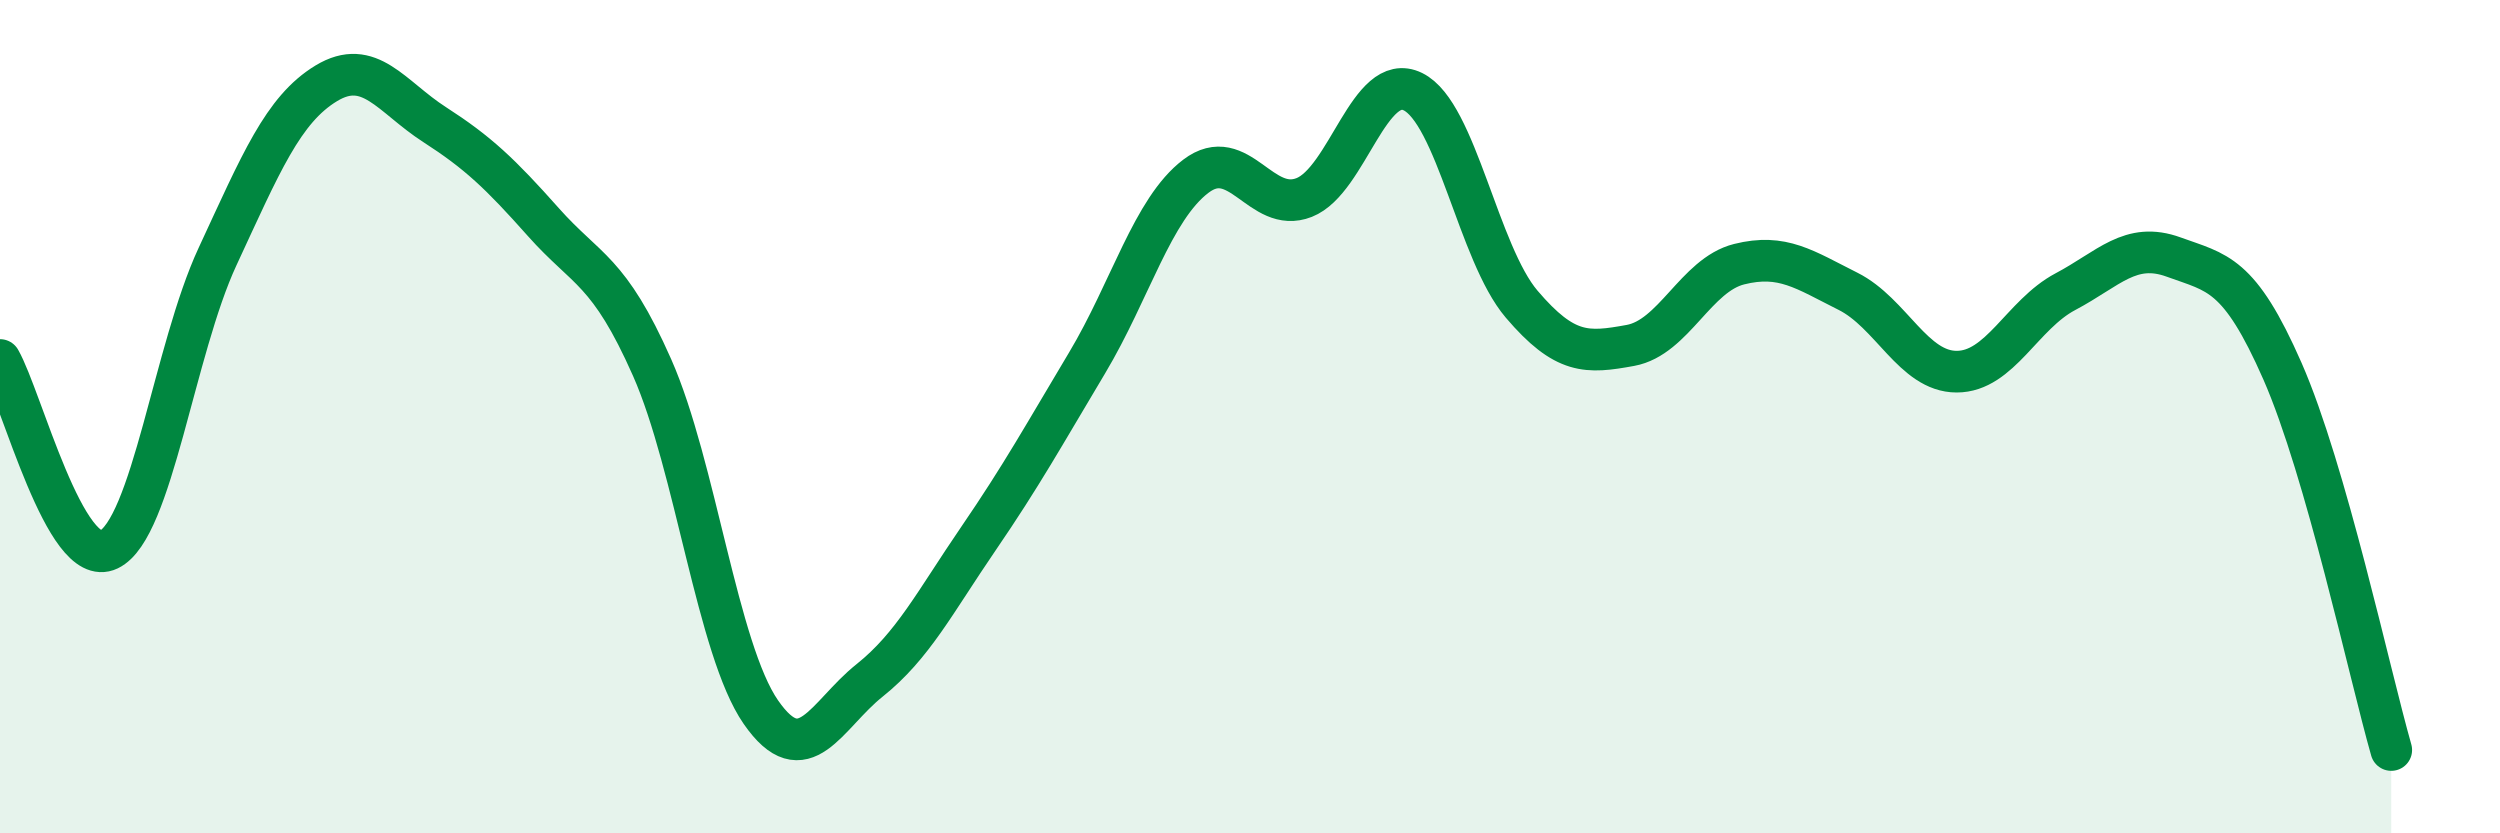
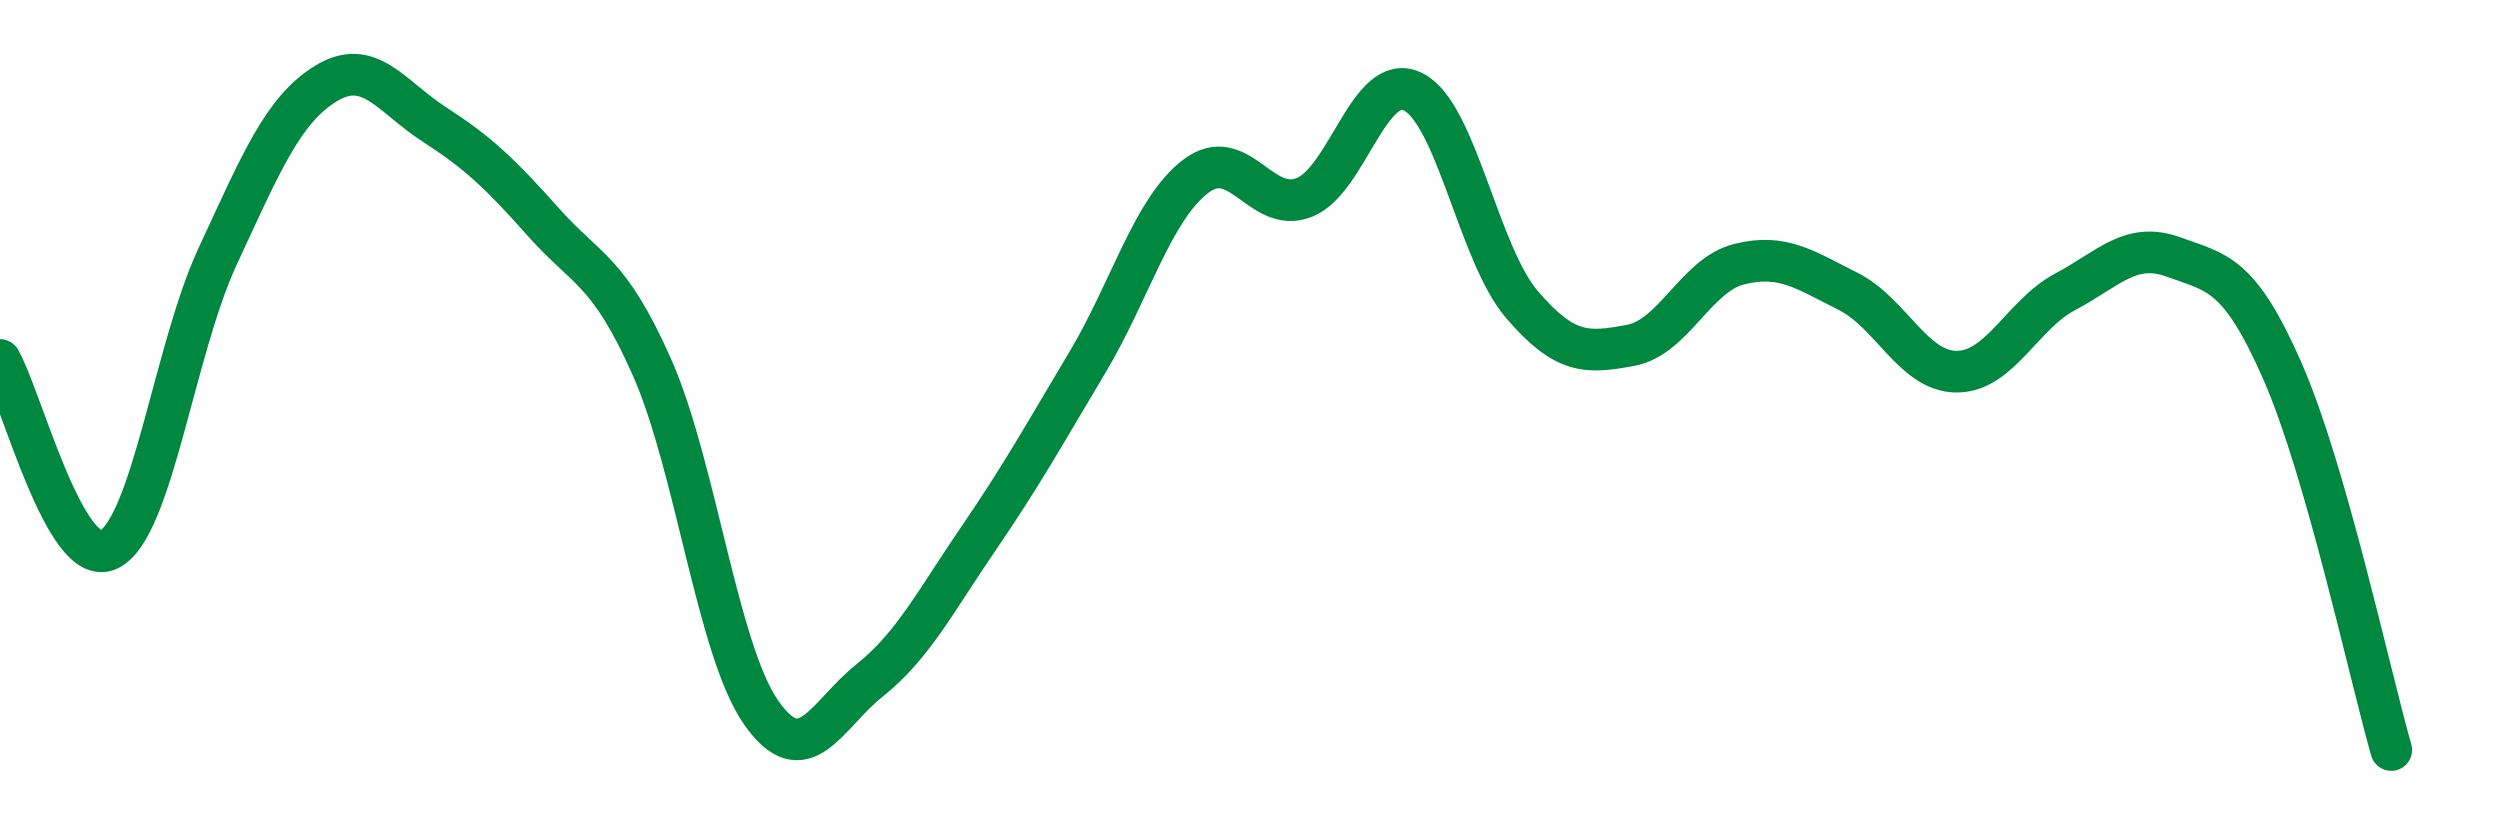
<svg xmlns="http://www.w3.org/2000/svg" width="60" height="20" viewBox="0 0 60 20">
-   <path d="M 0,8.64 C 0.52,9.55 1.57,13.69 2.61,13.19 C 3.65,12.69 4.18,8.4 5.22,6.16 C 6.26,3.92 6.79,2.63 7.83,2 C 8.87,1.37 9.39,2.32 10.43,2.99 C 11.47,3.66 12,4.16 13.04,5.33 C 14.08,6.5 14.61,6.47 15.65,8.82 C 16.69,11.17 17.22,15.59 18.26,17.09 C 19.3,18.59 19.83,17.16 20.87,16.33 C 21.91,15.5 22.44,14.45 23.48,12.93 C 24.52,11.41 25.05,10.45 26.09,8.71 C 27.13,6.97 27.66,5.02 28.7,4.23 C 29.74,3.44 30.26,5.15 31.3,4.74 C 32.34,4.33 32.87,1.69 33.91,2.2 C 34.95,2.71 35.48,6.08 36.52,7.3 C 37.56,8.52 38.09,8.48 39.13,8.29 C 40.17,8.1 40.7,6.6 41.74,6.34 C 42.78,6.08 43.31,6.47 44.35,6.99 C 45.39,7.51 45.92,8.92 46.96,8.92 C 48,8.92 48.53,7.55 49.57,7 C 50.61,6.45 51.13,5.79 52.17,6.17 C 53.21,6.55 53.74,6.54 54.78,8.91 C 55.82,11.28 56.87,16.18 57.39,18L57.39 20L0 20Z" fill="#008740" opacity="0.1" stroke-linecap="round" stroke-linejoin="round" />
  <path d="M 0,8.64 C 0.52,9.55 1.57,13.69 2.61,13.19 C 3.65,12.69 4.18,8.4 5.22,6.16 C 6.26,3.92 6.79,2.63 7.83,2 C 8.87,1.37 9.39,2.32 10.43,2.99 C 11.47,3.66 12,4.16 13.04,5.33 C 14.08,6.5 14.61,6.47 15.65,8.82 C 16.69,11.17 17.22,15.59 18.26,17.09 C 19.3,18.59 19.83,17.16 20.87,16.33 C 21.91,15.5 22.44,14.45 23.48,12.93 C 24.52,11.41 25.05,10.45 26.09,8.71 C 27.13,6.97 27.66,5.02 28.7,4.23 C 29.74,3.44 30.26,5.15 31.3,4.74 C 32.34,4.33 32.87,1.69 33.91,2.2 C 34.95,2.71 35.48,6.08 36.52,7.3 C 37.56,8.52 38.09,8.48 39.13,8.29 C 40.17,8.1 40.7,6.6 41.74,6.34 C 42.78,6.08 43.31,6.47 44.35,6.99 C 45.39,7.51 45.92,8.92 46.96,8.92 C 48,8.92 48.53,7.55 49.57,7 C 50.61,6.45 51.13,5.79 52.17,6.17 C 53.21,6.55 53.74,6.54 54.78,8.91 C 55.82,11.28 56.87,16.18 57.39,18" stroke="#008740" stroke-width="1" fill="none" stroke-linecap="round" stroke-linejoin="round" />
</svg>